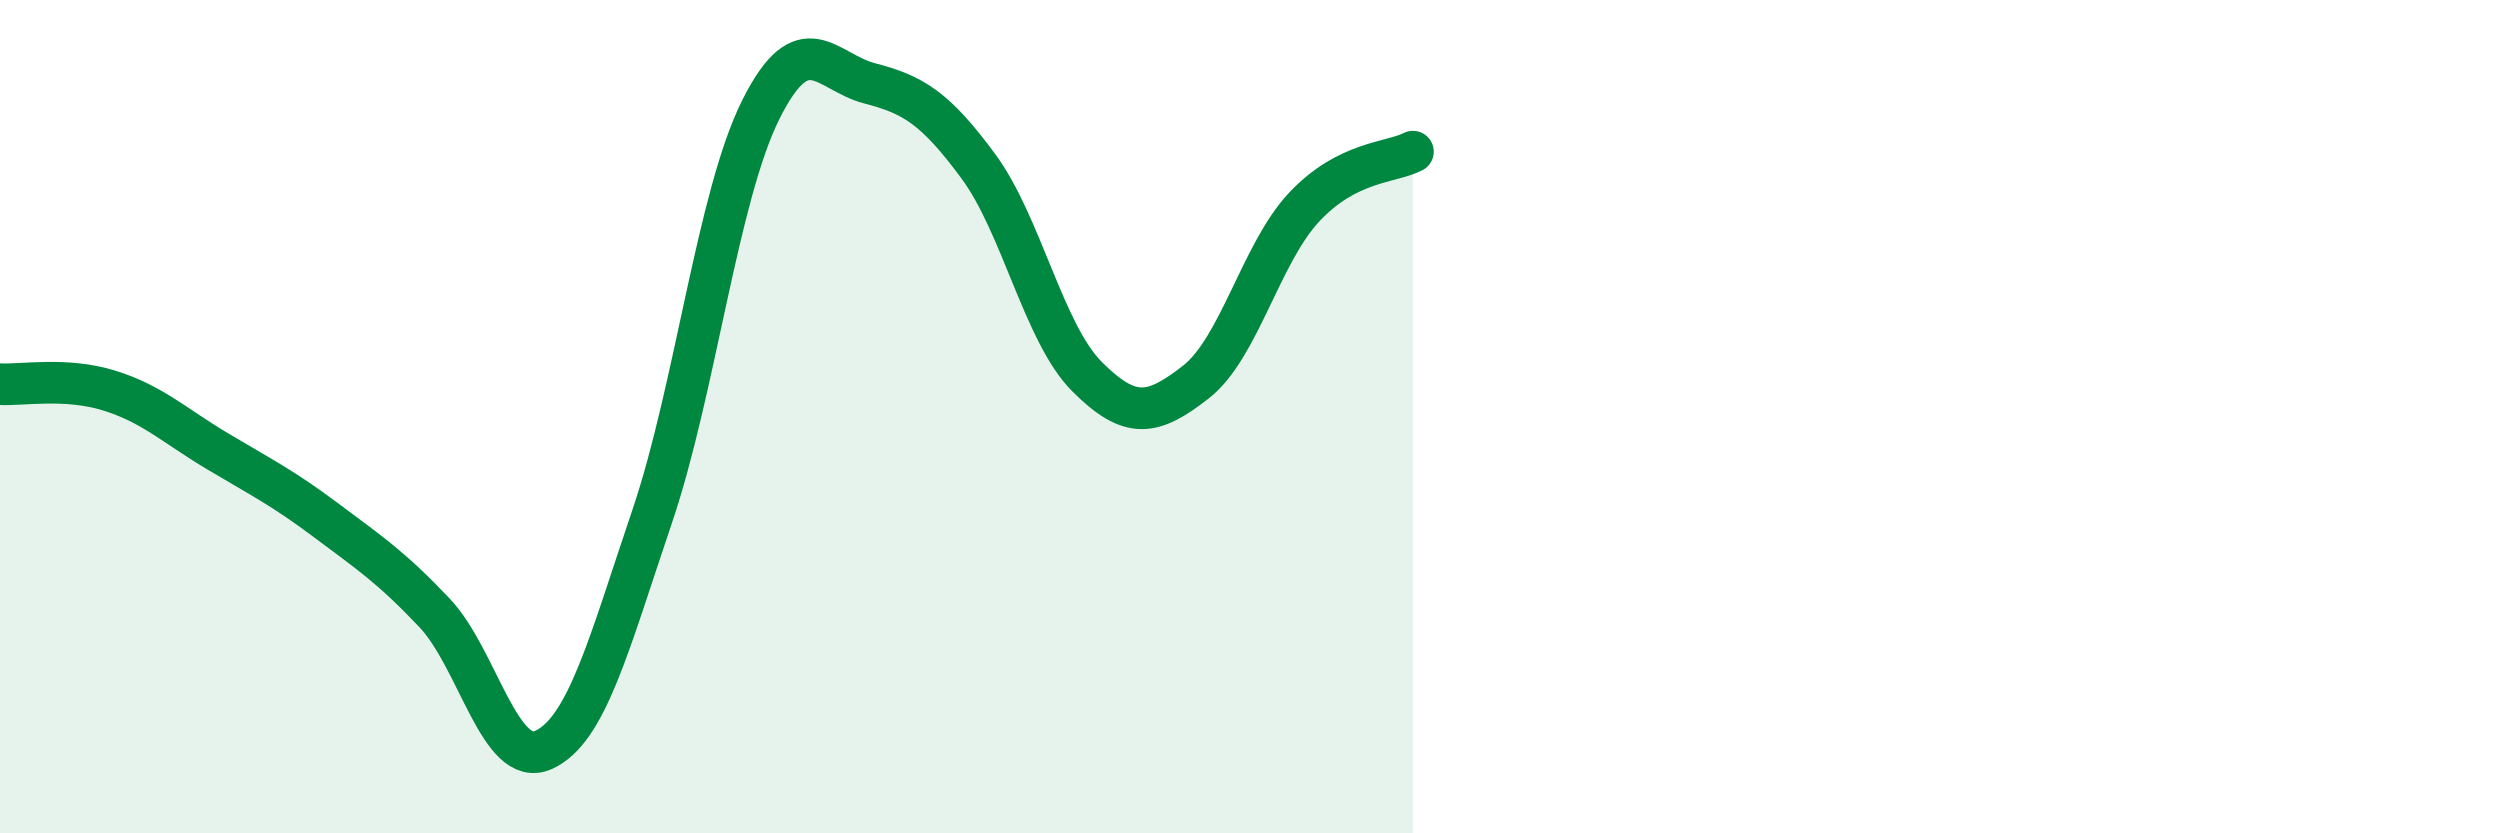
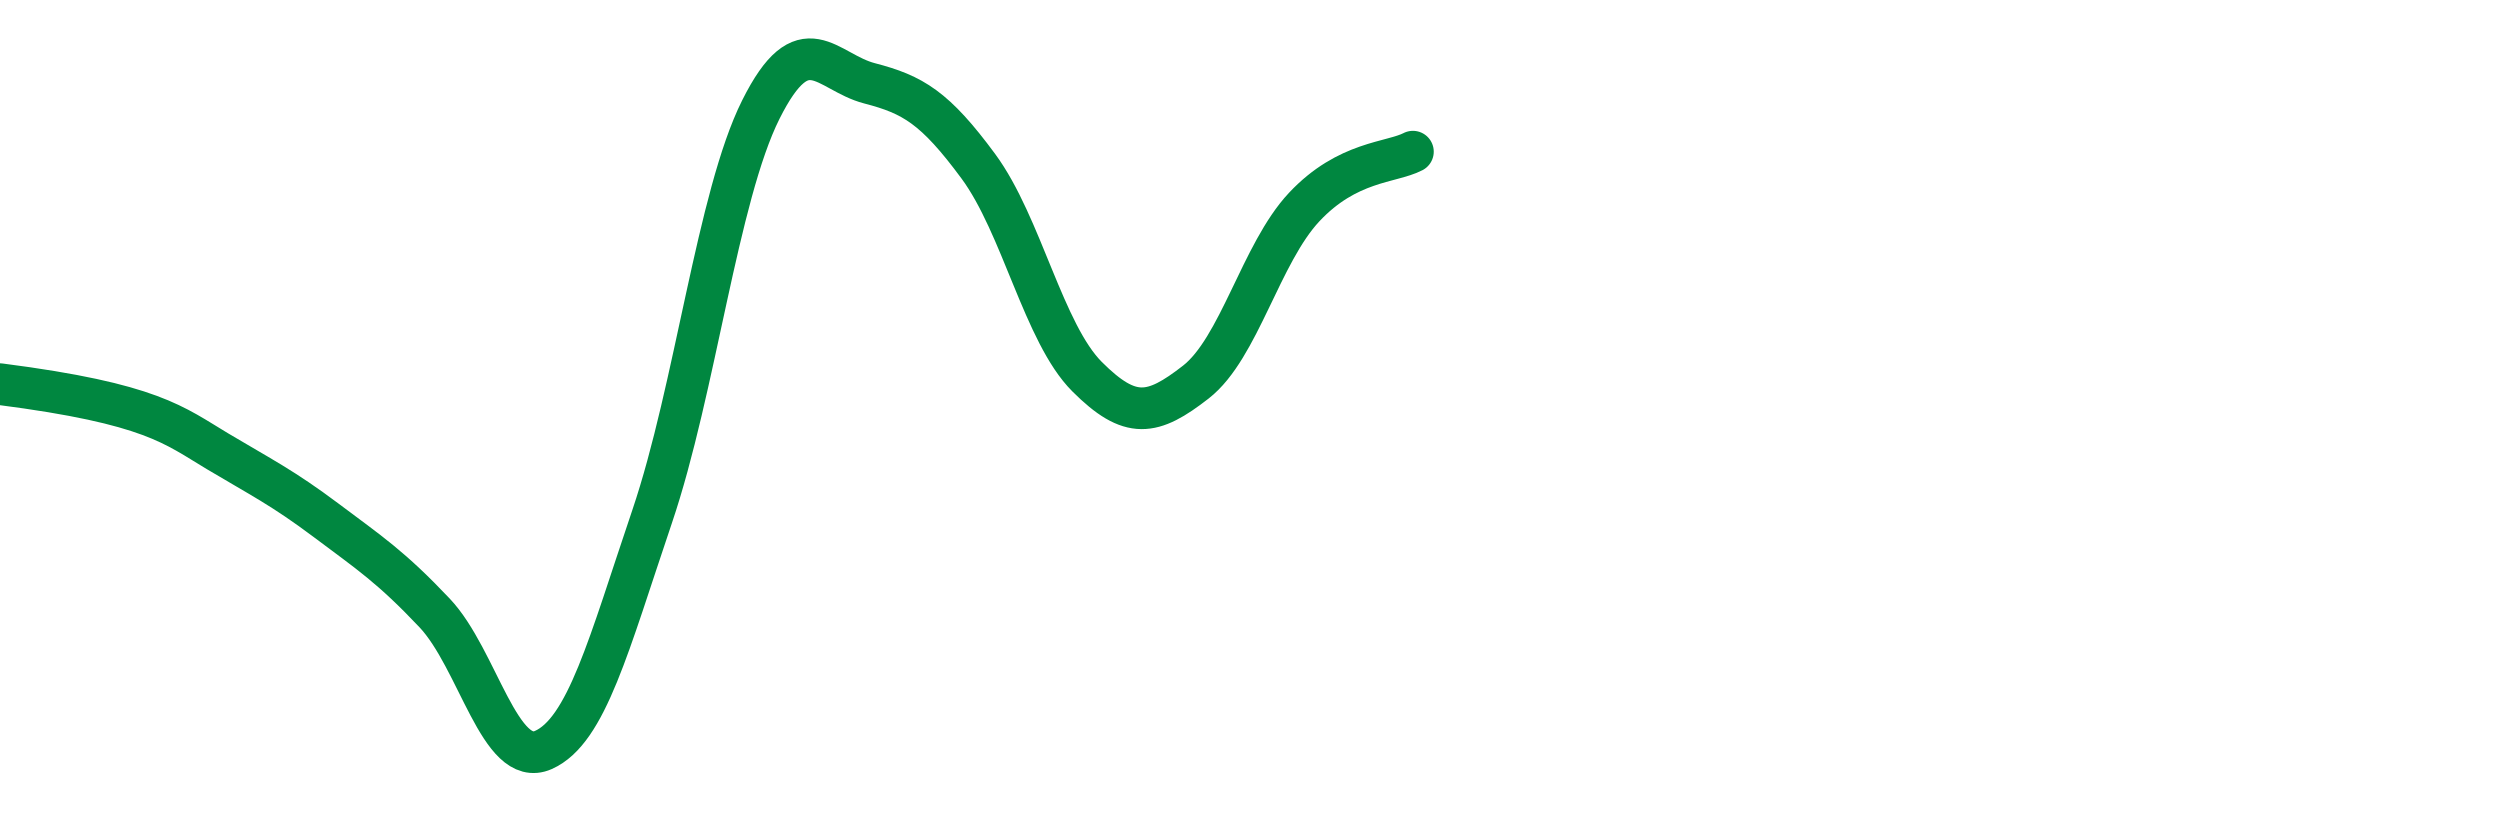
<svg xmlns="http://www.w3.org/2000/svg" width="60" height="20" viewBox="0 0 60 20">
-   <path d="M 0,9.22 C 0.52,9.25 1.57,9.05 2.61,9.37 C 3.65,9.69 4.18,10.21 5.22,10.83 C 6.26,11.45 6.79,11.71 7.83,12.49 C 8.87,13.27 9.39,13.61 10.43,14.71 C 11.47,15.81 12,18.46 13.04,18 C 14.08,17.54 14.61,15.47 15.65,12.4 C 16.69,9.33 17.22,4.71 18.26,2.63 C 19.3,0.55 19.83,1.73 20.87,2 C 21.91,2.27 22.44,2.58 23.48,3.99 C 24.52,5.4 25.05,8 26.09,9.04 C 27.13,10.08 27.66,9.98 28.7,9.17 C 29.74,8.36 30.26,6.08 31.3,4.97 C 32.34,3.86 33.39,3.91 33.91,3.64L33.91 20L0 20Z" fill="#008740" opacity="0.1" stroke-linecap="round" stroke-linejoin="round" />
-   <path d="M 0,9.22 C 0.52,9.25 1.57,9.05 2.61,9.37 C 3.65,9.69 4.18,10.21 5.22,10.83 C 6.26,11.45 6.79,11.71 7.83,12.49 C 8.87,13.27 9.39,13.61 10.43,14.71 C 11.47,15.81 12,18.46 13.04,18 C 14.08,17.54 14.61,15.47 15.65,12.4 C 16.69,9.33 17.22,4.71 18.26,2.63 C 19.3,0.55 19.83,1.73 20.87,2 C 21.91,2.27 22.44,2.58 23.48,3.99 C 24.52,5.4 25.05,8 26.09,9.04 C 27.13,10.08 27.66,9.98 28.7,9.17 C 29.74,8.36 30.26,6.08 31.3,4.97 C 32.34,3.86 33.39,3.91 33.91,3.64" stroke="#008740" stroke-width="1" fill="none" stroke-linecap="round" stroke-linejoin="round" />
+   <path d="M 0,9.22 C 3.65,9.69 4.18,10.21 5.22,10.83 C 6.26,11.45 6.79,11.71 7.83,12.49 C 8.87,13.27 9.39,13.61 10.43,14.71 C 11.47,15.81 12,18.46 13.04,18 C 14.08,17.54 14.61,15.47 15.65,12.4 C 16.69,9.33 17.22,4.71 18.26,2.63 C 19.3,0.55 19.83,1.73 20.87,2 C 21.91,2.27 22.44,2.58 23.48,3.99 C 24.52,5.4 25.05,8 26.09,9.04 C 27.13,10.08 27.66,9.98 28.7,9.17 C 29.74,8.36 30.26,6.08 31.3,4.97 C 32.34,3.86 33.39,3.91 33.91,3.64" stroke="#008740" stroke-width="1" fill="none" stroke-linecap="round" stroke-linejoin="round" />
</svg>